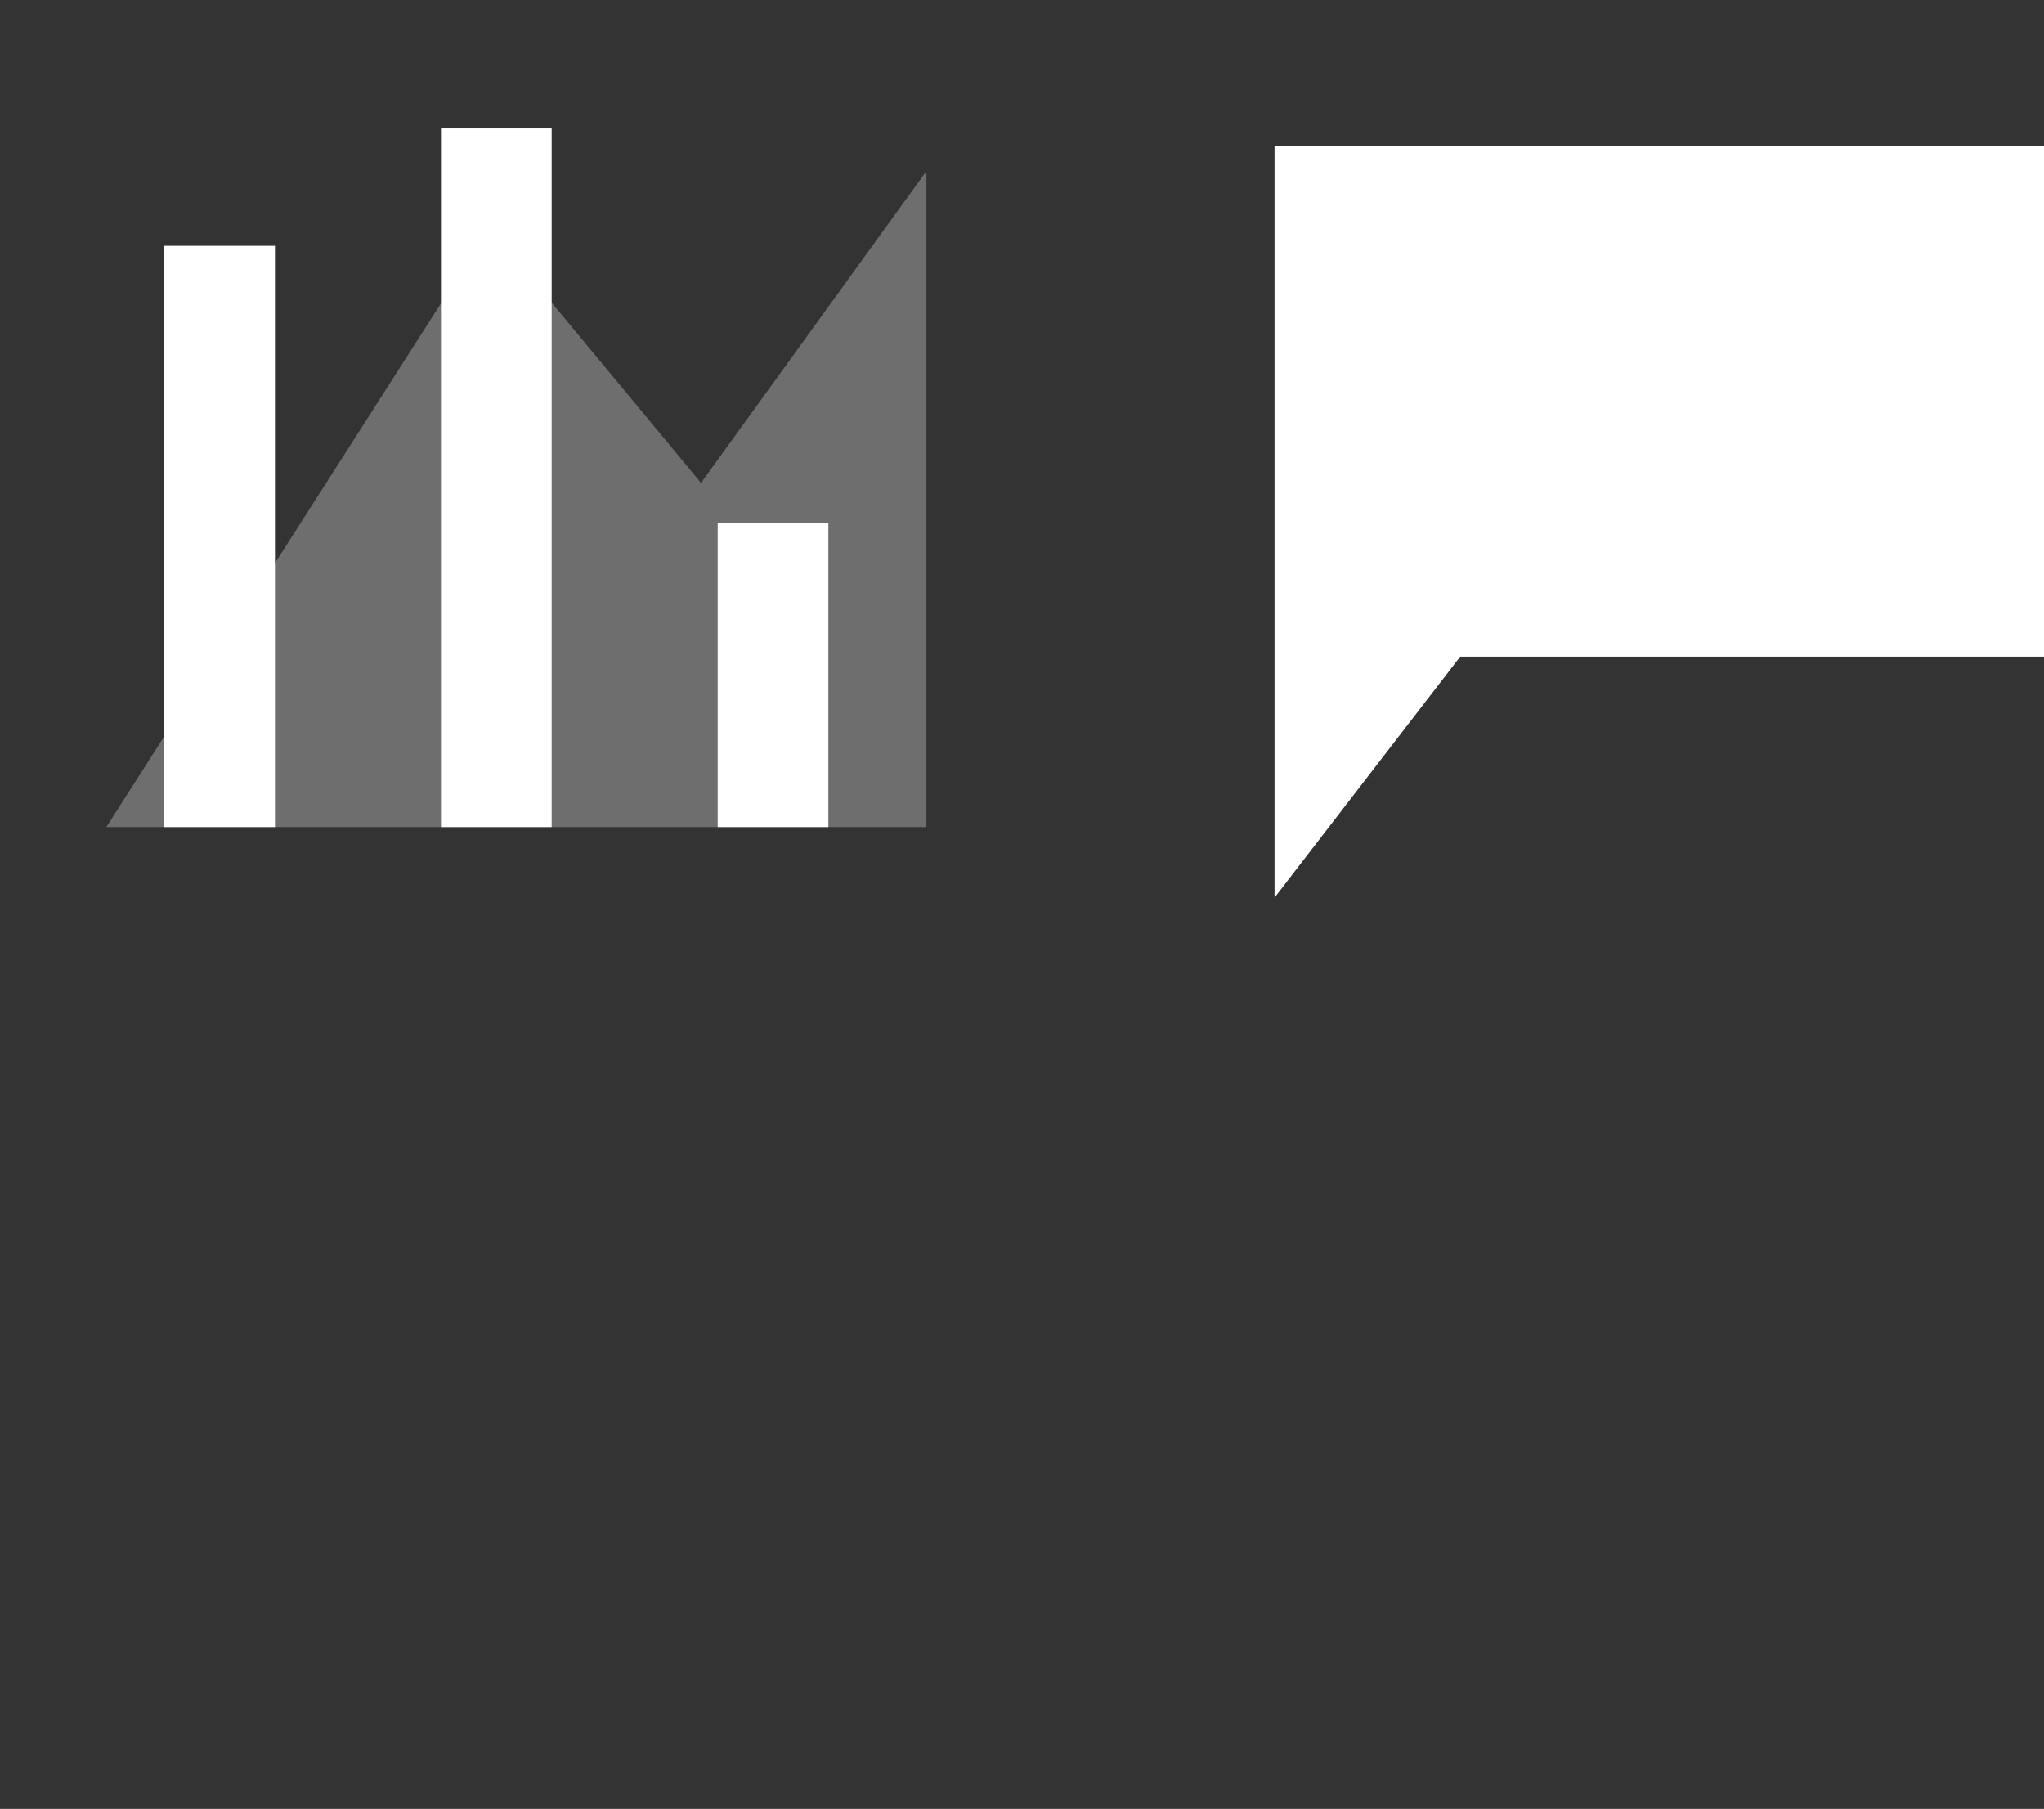
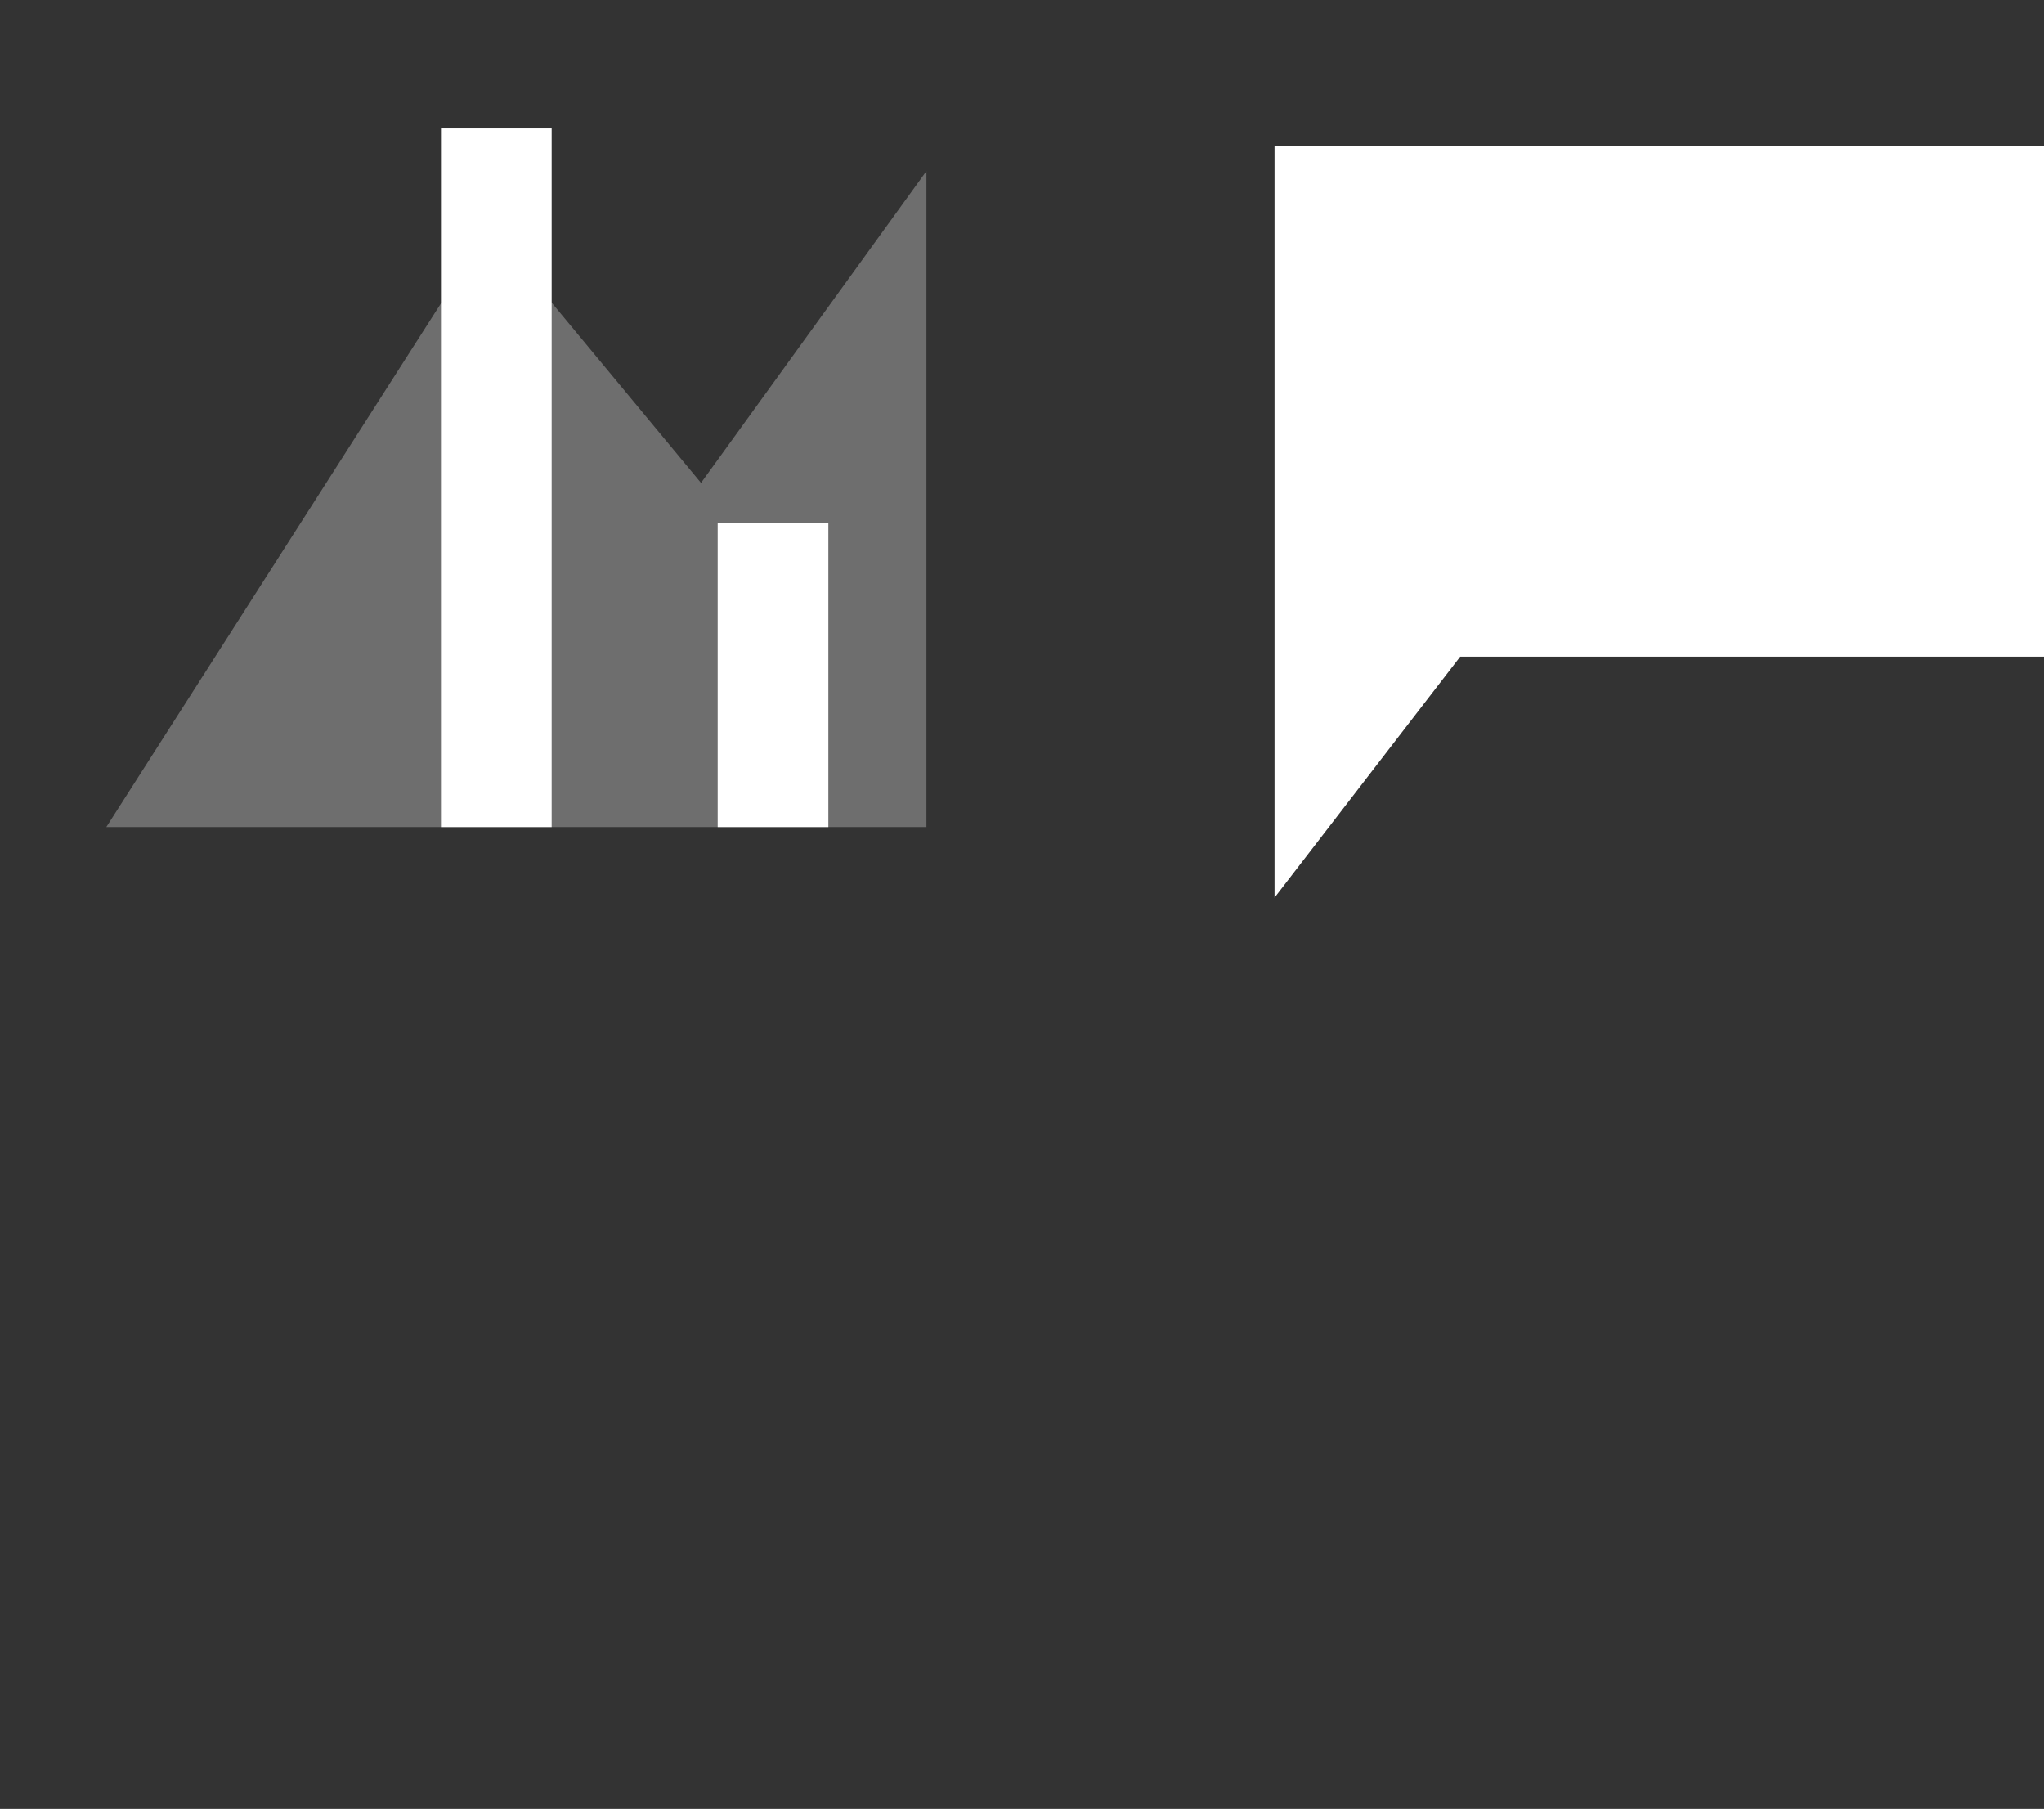
<svg xmlns="http://www.w3.org/2000/svg" width="73.871" height="65.357" viewBox="0 0 73.871 65.357">
  <rect x="0" y="0" width="73.871" height="65.357" fill="#333333" stroke="none" />
  <g id="Group_2421" data-name="Group 2421" transform="translate(3133.338 -22545.553)">
    <g id="Group_2420" data-name="Group 2420" transform="translate(-3160.779 22509.195)">
      <path id="Path_2720" data-name="Path 2720" d="M27.941,36.357V70.818H64.263" transform="translate(0 0)" fill="none" stroke="#fff" stroke-linecap="round" stroke-width="../1-2.html" />
      <g id="Rectangle_1079" data-name="Rectangle 1079" transform="translate(33.378 45.24)" fill="#fff" stroke="#fff" stroke-width="../1-2.html">
-         <rect width="4" height="21" stroke="none" />
        <rect x="0.5" y="0.5" width="3" height="20" fill="none" />
      </g>
      <g id="Rectangle_1080" data-name="Rectangle 1080" transform="translate(43.378 40.998)" fill="#fff" stroke="#fff" stroke-width="../1-2.html">
        <rect width="4" height="25.242" stroke="none" />
        <rect x="0.5" y="0.5" width="3" height="24.242" fill="none" />
      </g>
      <g id="Rectangle_1081" data-name="Rectangle 1081" transform="translate(53.378 55.24)" fill="#fff" stroke="#fff" stroke-width="../1-2.html">
        <rect width="4" height="11" stroke="none" />
        <rect x="0.5" y="0.5" width="3" height="10" fill="none" />
      </g>
      <path id="Path_2721" data-name="Path 2721" d="M31.054,67.9,44.9,46.24l7.647,9.225L60.693,44.2V67.9Z" transform="translate(0.229 -1.66)" fill="rgba(255,255,255,0.29)" />
    </g>
    <path id="Path_2722" data-name="Path 2722" d="M17.54,83.041h4.2s3.037-8.708,6.075-8.708,6.075,8.708,6.075,8.708,3.093,8.867,6.186,8.867,6.186-8.867,6.186-8.867,3.037-8.708,6.075-8.708,6.075,8.708,6.075,8.708,3.093,8.867,6.186,8.867,6.186-8.867,6.186-8.867,3.037-8.708,6.075-8.708,6.075,8.708,6.075,8.708H88.51" transform="translate(-3150.378 22518.002)" fill="none" stroke="#fff" stroke-linecap="round" stroke-width="../2.html" />
    <path id="Path_2723" data-name="Path 2723" d="M-3075.276,22586.176v-27.146h27.81v18.439h-21.1Z" transform="translate(-12 -8.191)" fill="#fff" />
  </g>
</svg>